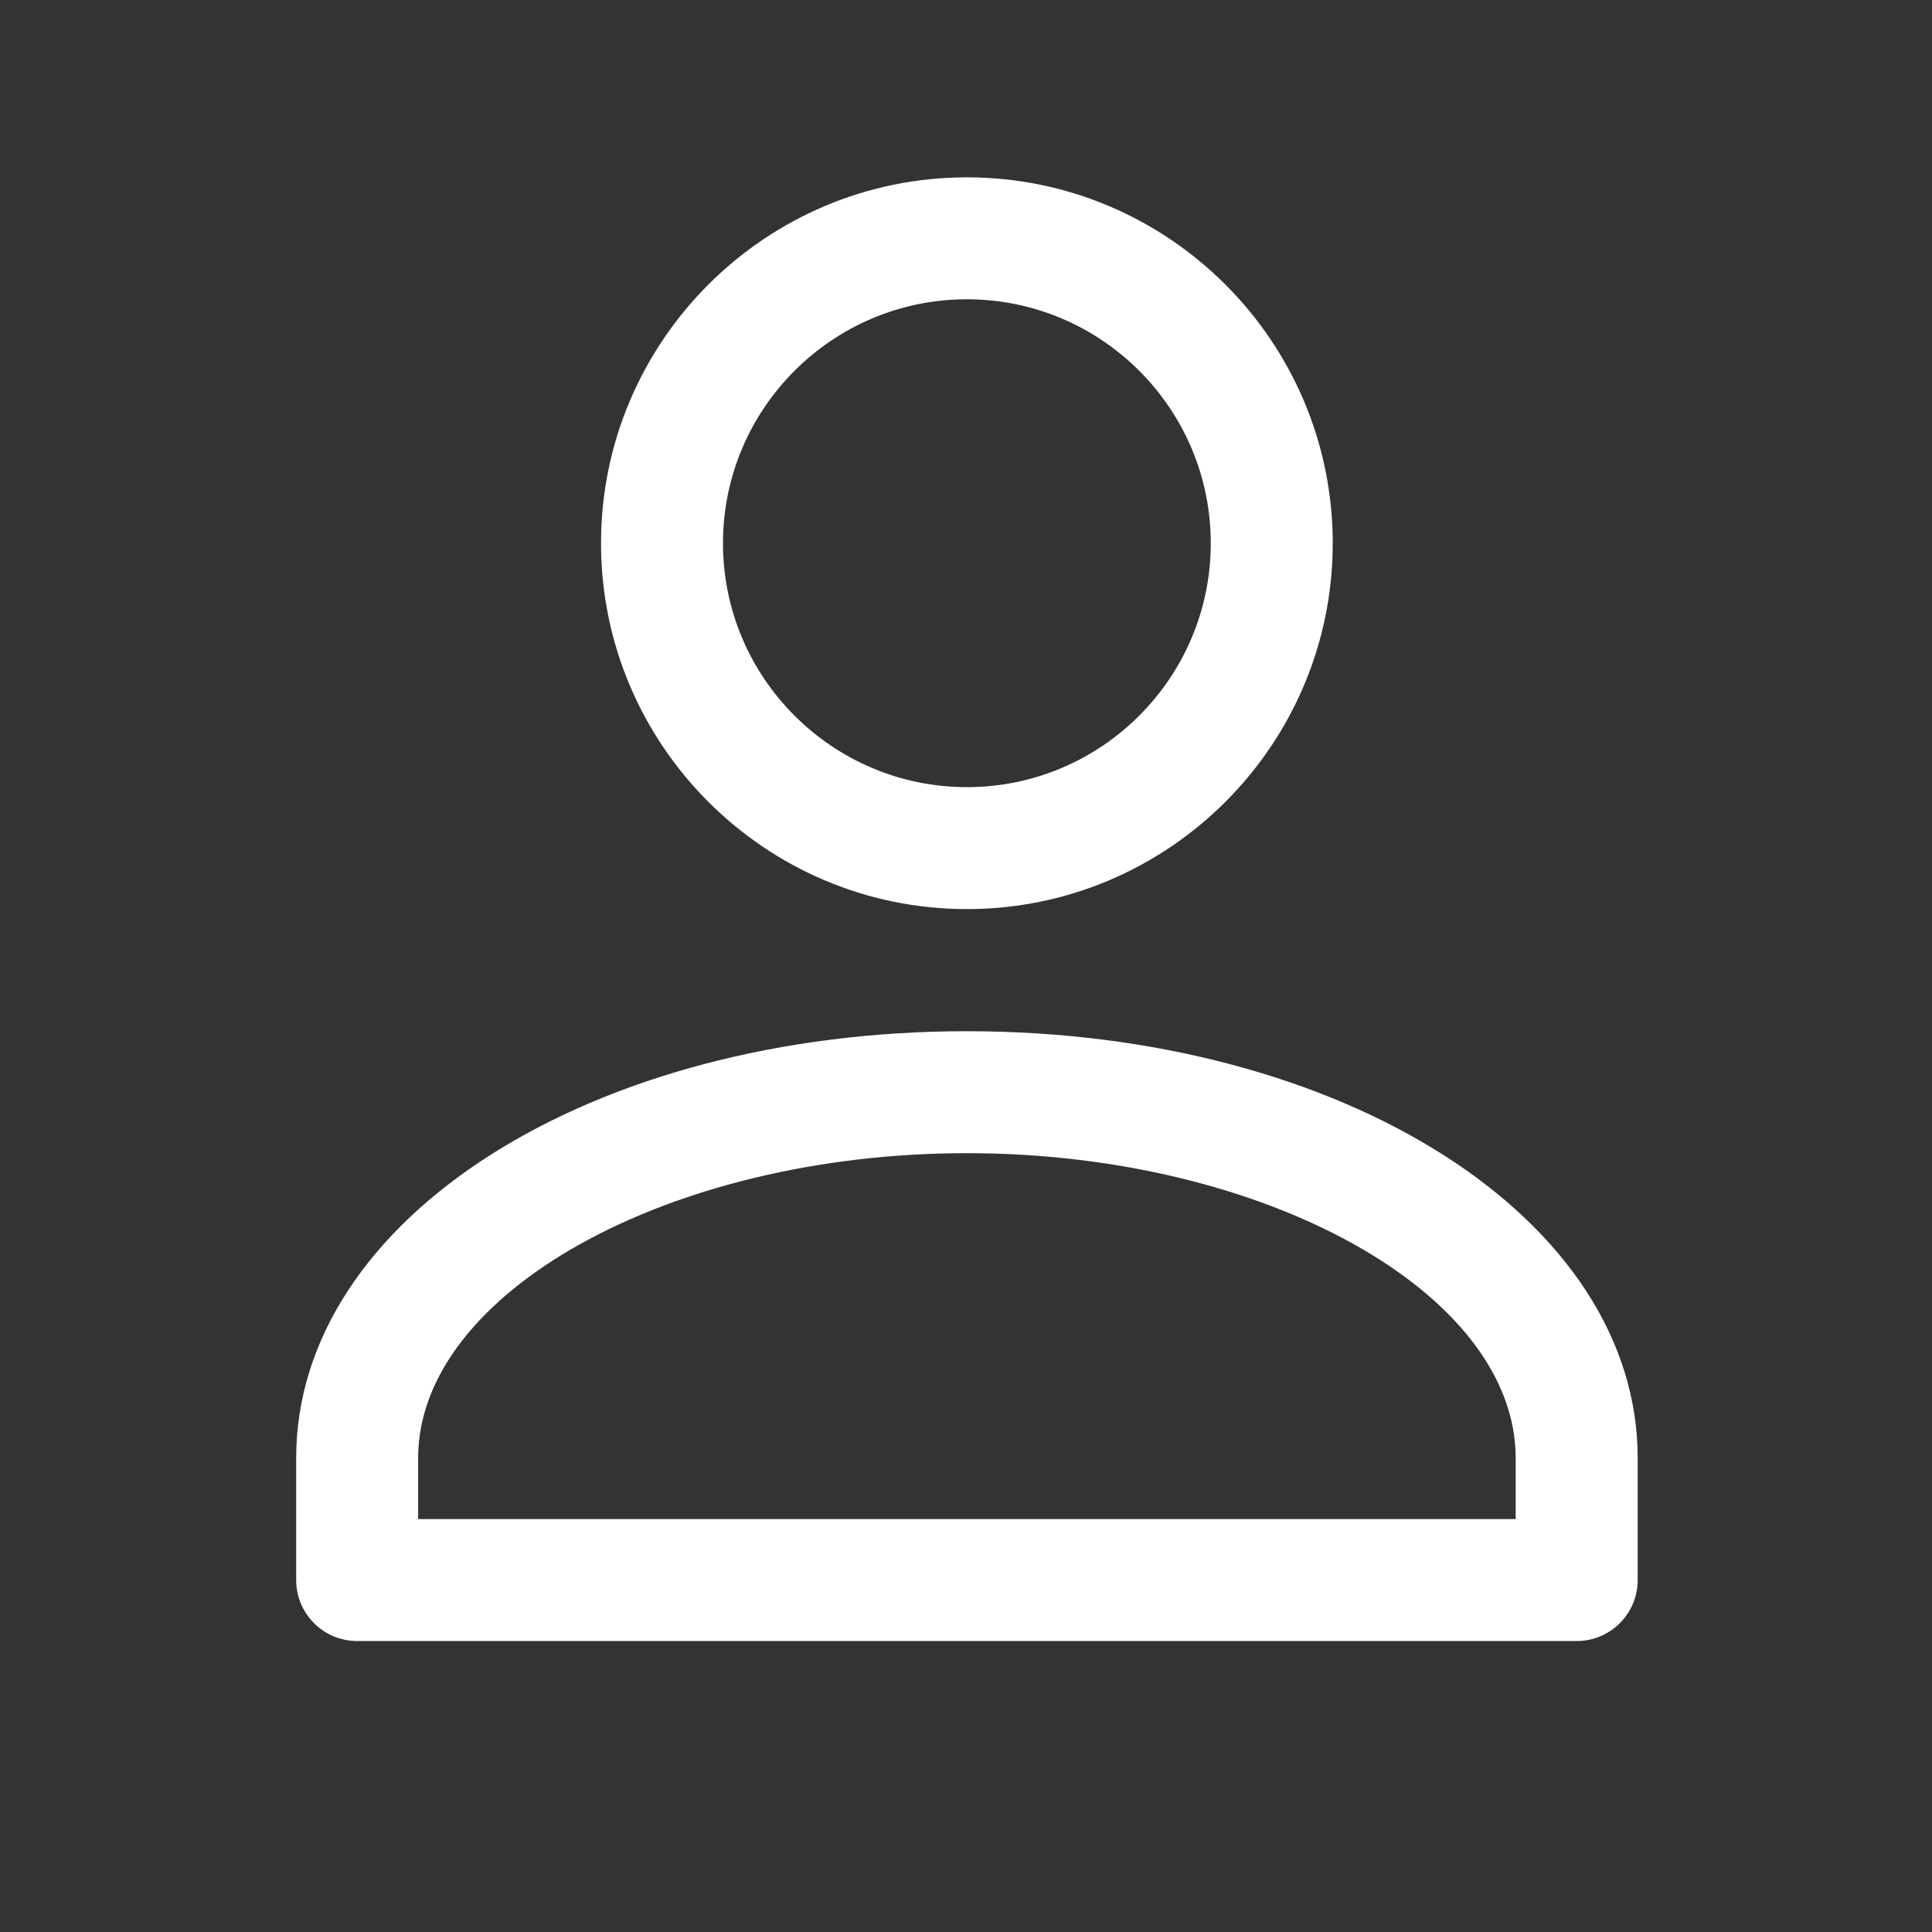
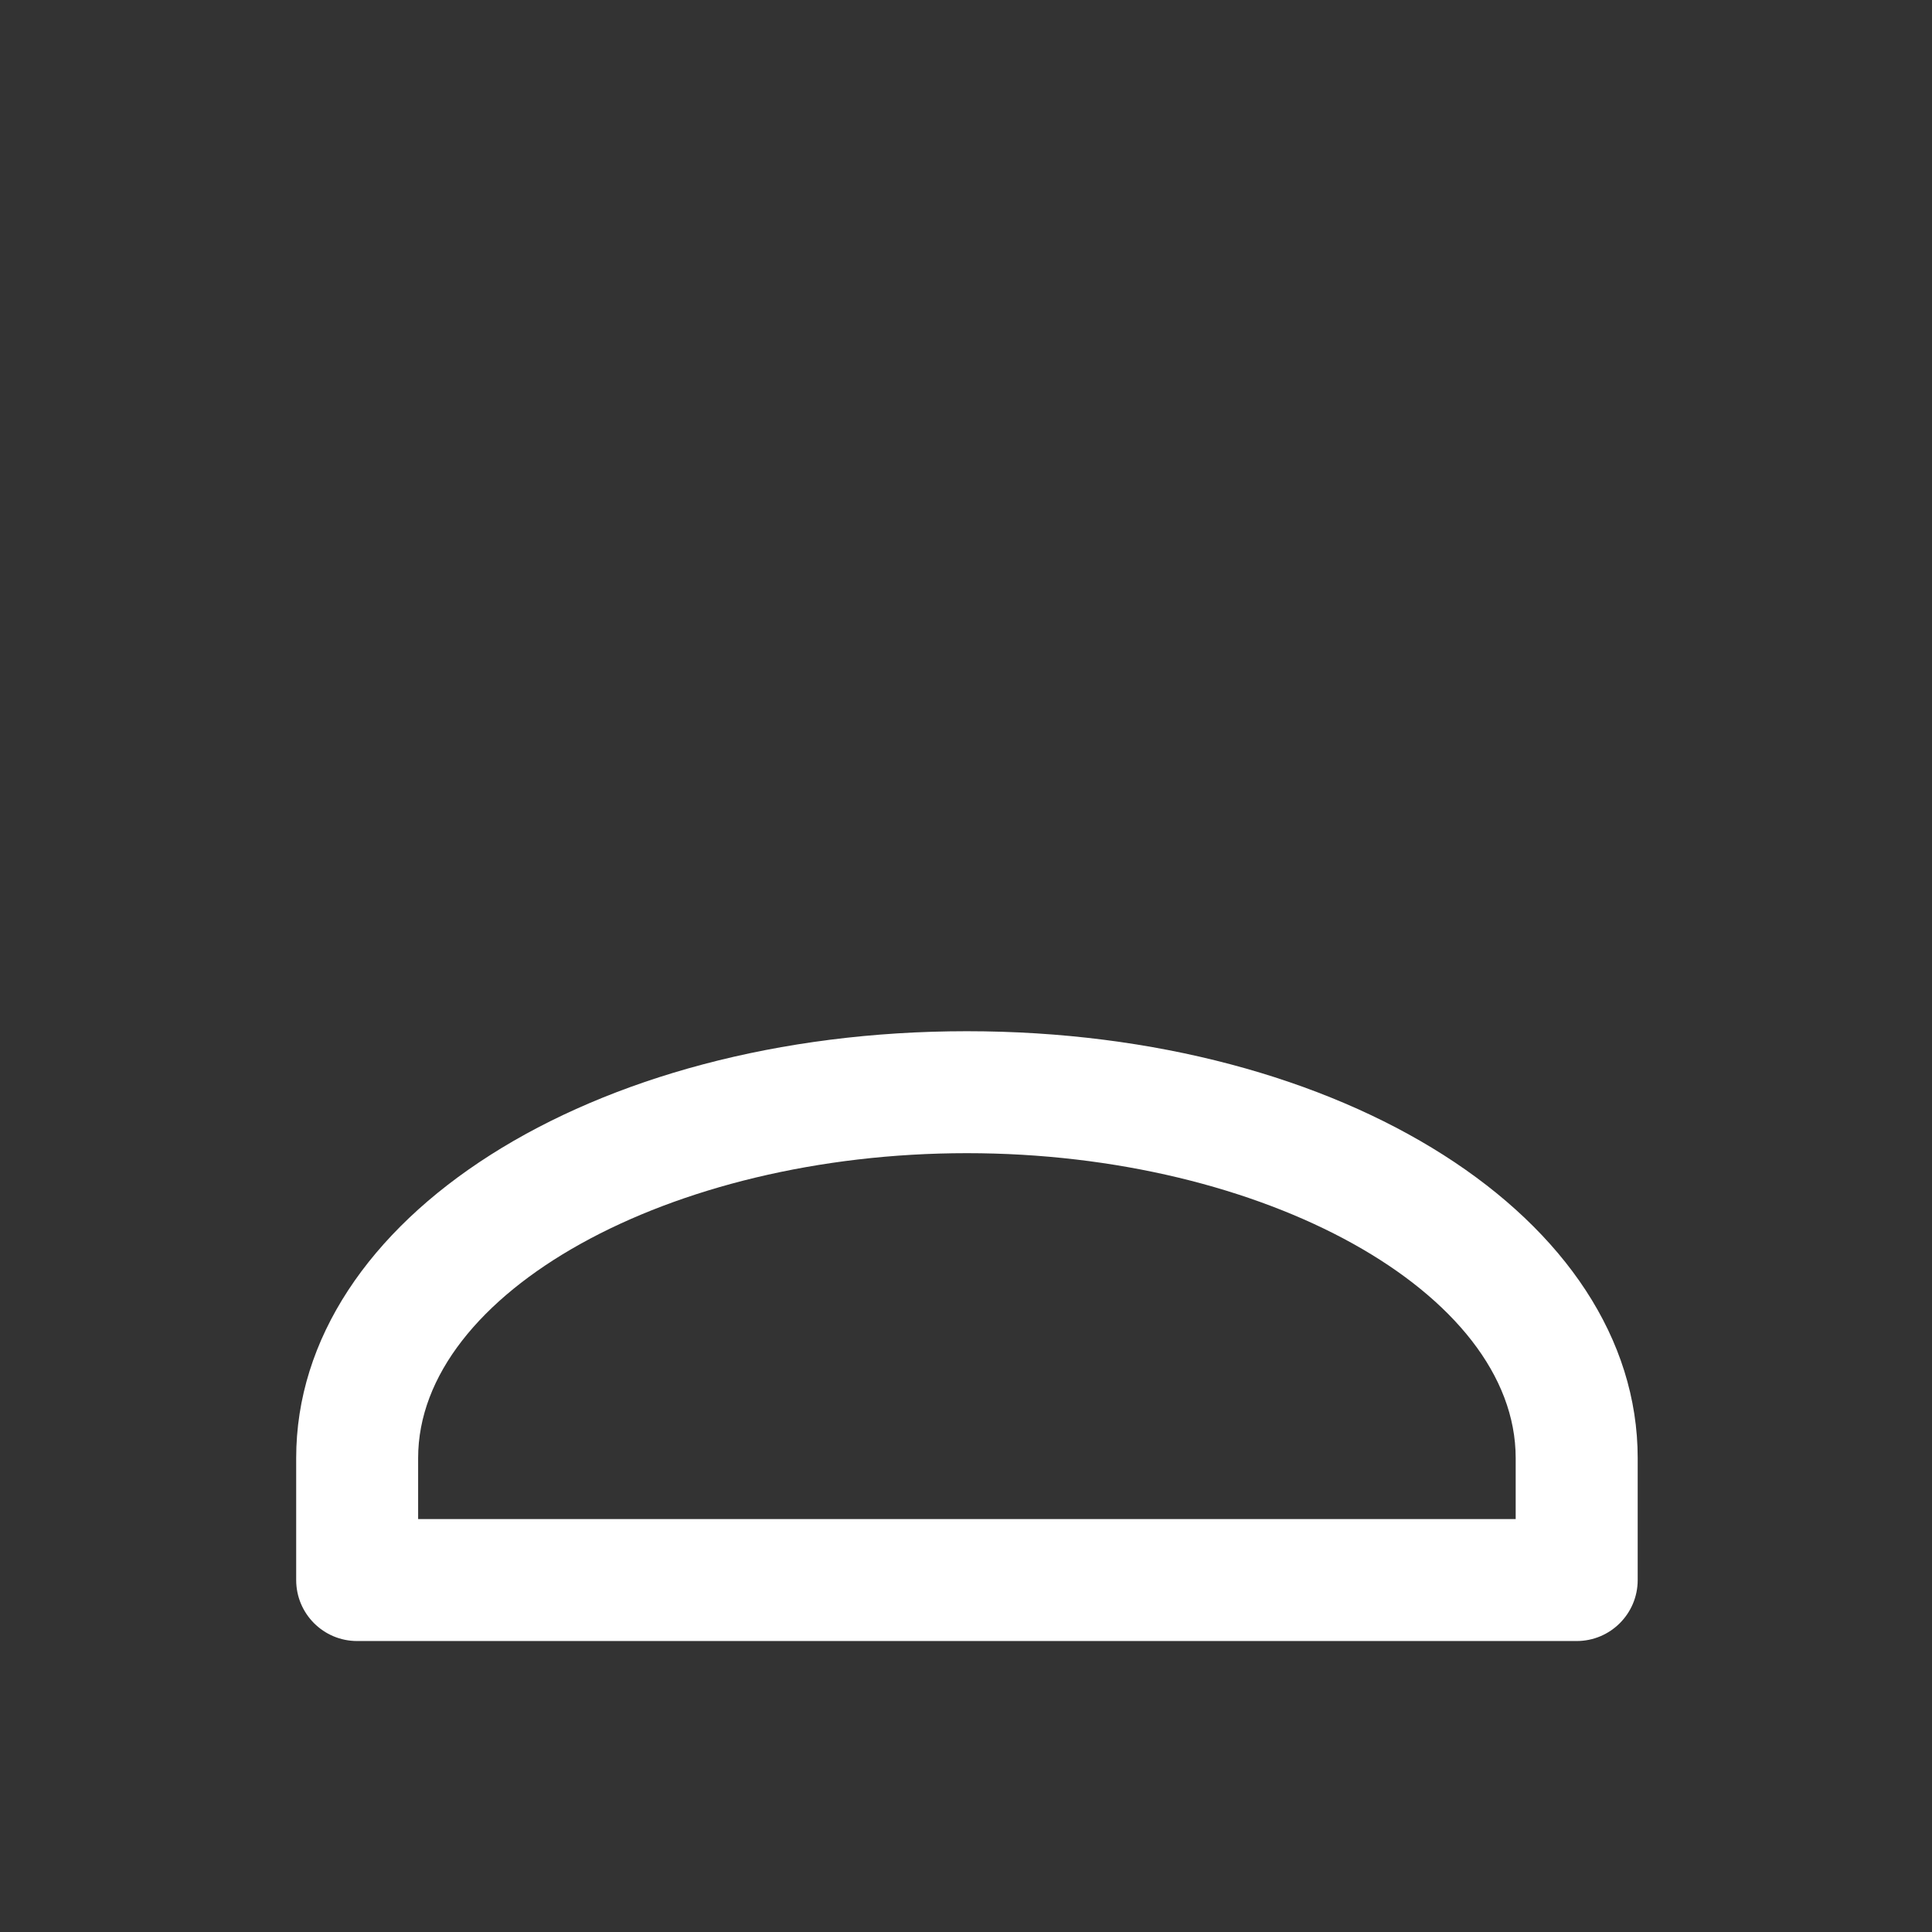
<svg xmlns="http://www.w3.org/2000/svg" width="33" height="33" viewBox="0 0 33 33" fill="none">
  <rect x="0" y="0" width="33" height="33" fill="#333333" stroke="none" />
-   <path d="M22.764 9.279C22.764 5.833 19.961 3.029 16.515 3.029C13.069 3.029 10.266 5.833 10.266 9.279C10.266 12.724 13.069 15.528 16.515 15.528C19.961 15.528 22.764 12.724 22.764 9.279ZM12.349 9.279C12.349 6.981 14.218 5.112 16.515 5.112C18.812 5.112 20.681 6.981 20.681 9.279C20.681 11.576 18.812 13.445 16.515 13.445C14.218 13.445 12.349 11.576 12.349 9.279Z" fill="white" />
  <path d="M6.1 28.03H26.931C27.506 28.03 27.973 27.564 27.973 26.988V24.905C27.973 20.817 22.94 17.614 16.515 17.614C10.091 17.614 5.059 20.817 5.059 24.905V26.988C5.059 27.564 5.525 28.03 6.1 28.03ZM7.142 24.905C7.142 22.082 11.434 19.697 16.515 19.697C21.597 19.697 25.889 22.082 25.889 24.905V25.947H7.142V24.905Z" fill="white" />
</svg>